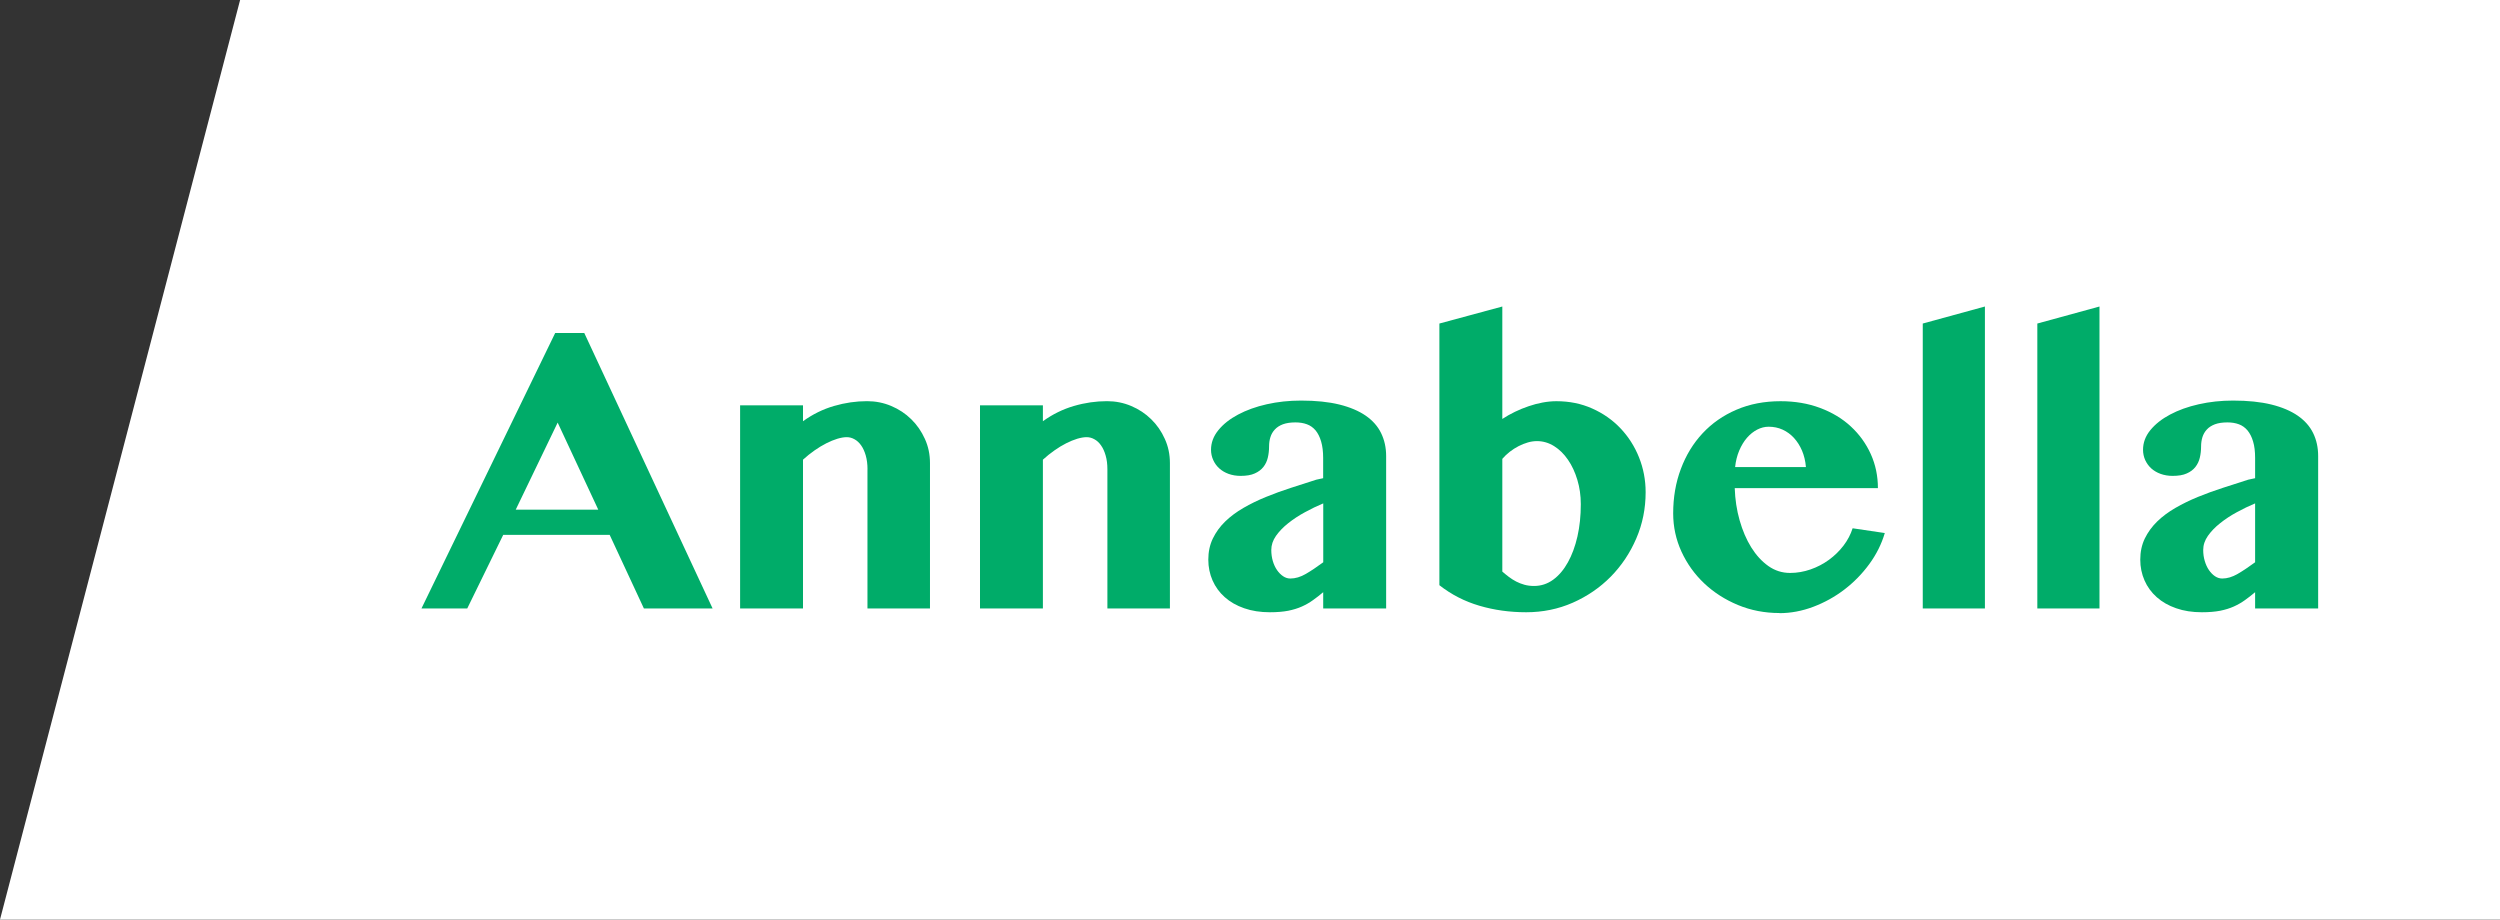
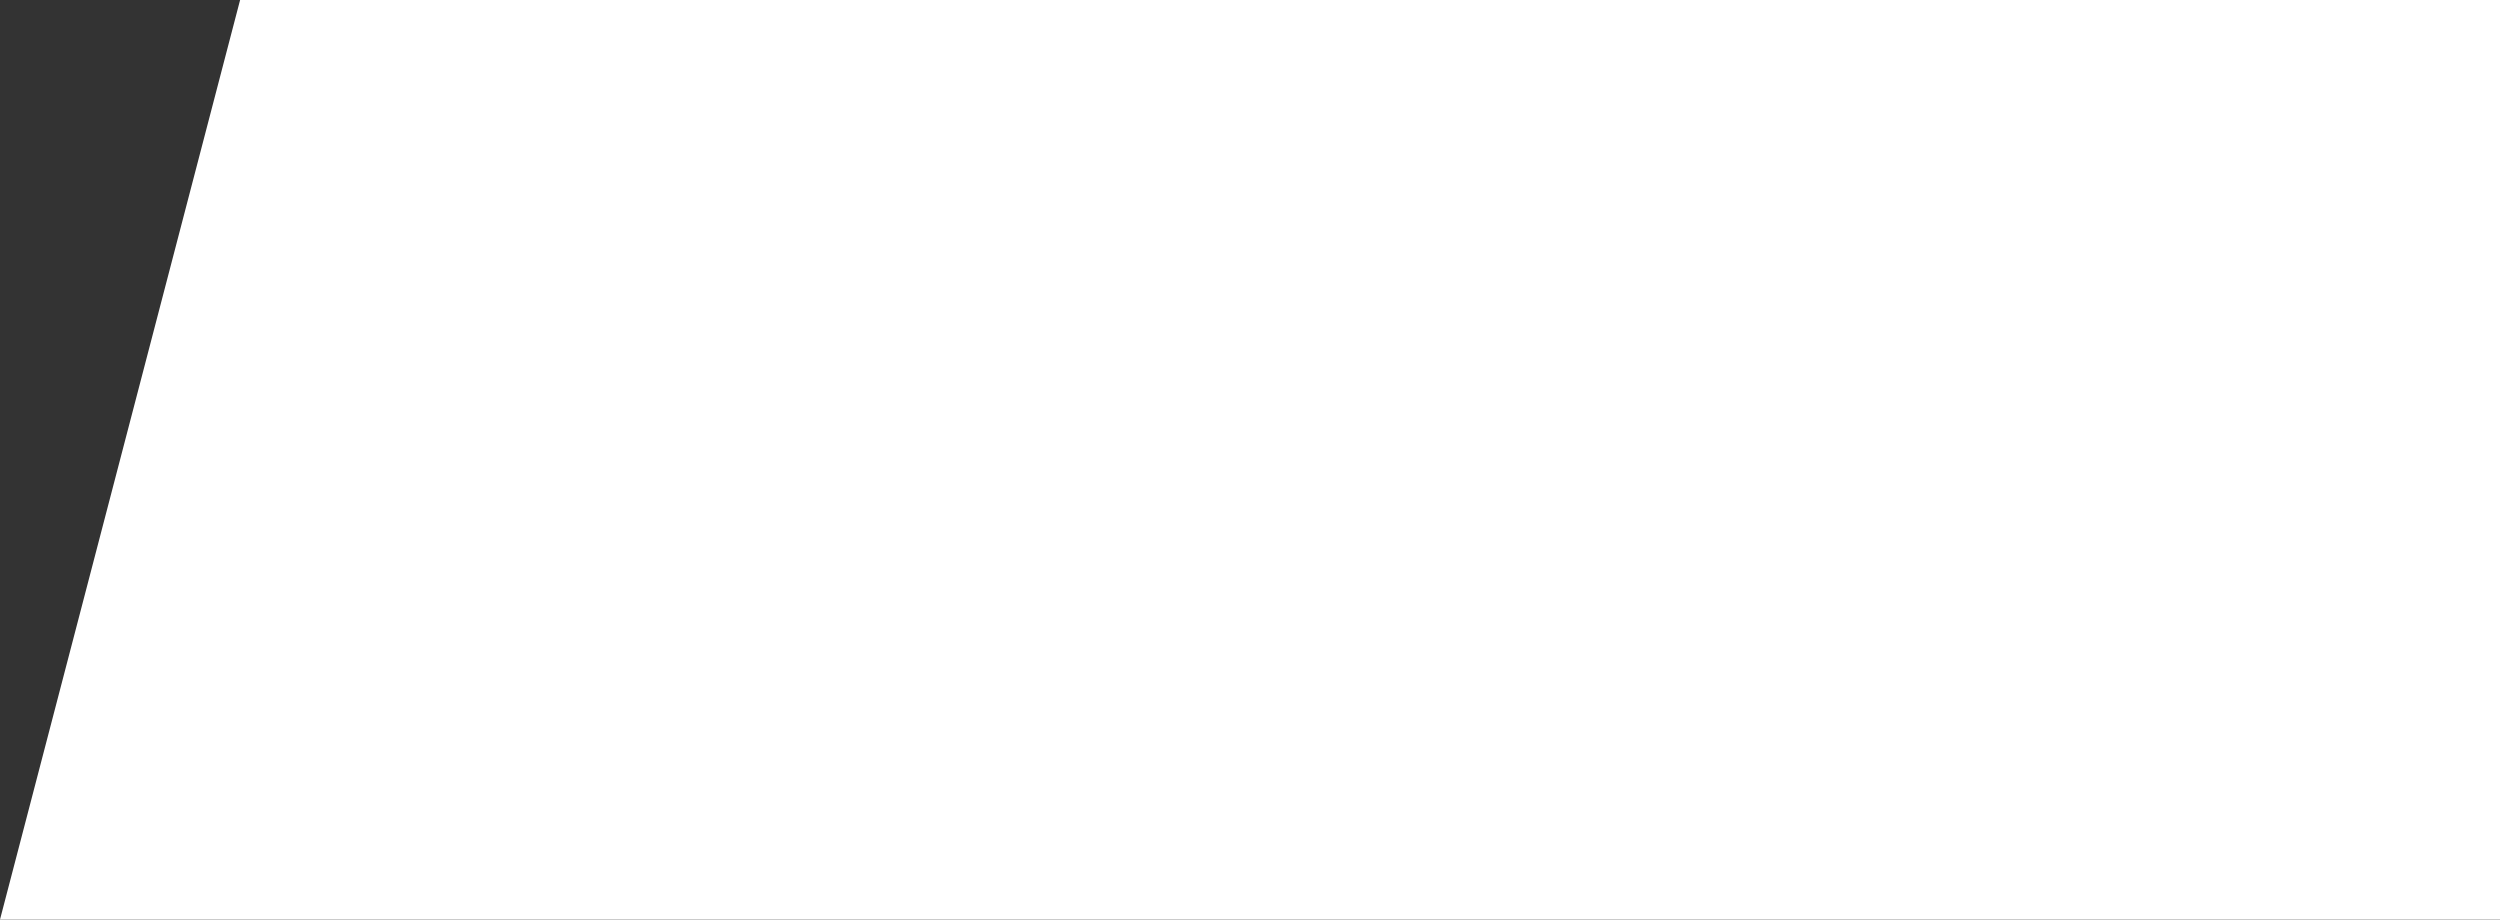
<svg xmlns="http://www.w3.org/2000/svg" width="261" height="96" viewBox="0 0 261 96" fill="none">
  <rect x="0" y="0" width="261" height="96" fill="#333333" stroke="none" />
  <path d="M25.066 0H289V96H0L25.066 0Z" fill="white" />
  <g clip-path="url(#clip0_6_161)">
    <path d="M61 34.768L74.396 63.526H67.224L63.649 55.839H52.536L48.779 63.526H44L57.96 34.768H60.995H61ZM53.842 53.209H62.459L58.22 44.118L53.842 53.209Z" fill="#00AC69" />
    <path d="M90.568 49C90.568 48.46 90.505 47.976 90.385 47.554C90.264 47.133 90.105 46.782 89.903 46.498C89.701 46.213 89.469 46 89.209 45.858C88.949 45.711 88.679 45.64 88.395 45.64C88.111 45.64 87.788 45.697 87.422 45.806C87.051 45.919 86.671 46.076 86.266 46.28C85.866 46.483 85.457 46.73 85.037 47.024C84.623 47.313 84.223 47.635 83.833 47.99V63.526H77.267V42.318H83.833V43.976C84.84 43.251 85.914 42.72 87.07 42.384C88.222 42.047 89.373 41.882 90.524 41.882C91.406 41.882 92.249 42.047 93.044 42.384C93.843 42.72 94.537 43.18 95.134 43.768C95.732 44.351 96.204 45.038 96.56 45.825C96.917 46.611 97.09 47.45 97.09 48.346V63.526H90.563V49H90.568Z" fill="#00AC69" />
-     <path d="M115.612 49C115.612 48.46 115.554 47.976 115.429 47.554C115.309 47.133 115.15 46.782 114.947 46.498C114.75 46.213 114.519 46 114.254 45.858C113.994 45.711 113.724 45.64 113.44 45.64C113.155 45.64 112.833 45.697 112.462 45.806C112.096 45.919 111.71 46.076 111.306 46.28C110.906 46.483 110.496 46.73 110.082 47.024C109.668 47.313 109.268 47.635 108.878 47.99V63.526H102.312V42.318H108.878V43.976C109.884 43.251 110.964 42.72 112.115 42.384C113.266 42.047 114.422 41.882 115.574 41.882C116.455 41.882 117.298 42.047 118.093 42.384C118.893 42.72 119.586 43.18 120.184 43.768C120.781 44.351 121.258 45.038 121.609 45.825C121.966 46.611 122.139 47.45 122.139 48.346V63.526H115.612V49Z" fill="#00AC69" />
    <path d="M144.713 63.526H138.142V61.825C137.781 62.128 137.429 62.408 137.077 62.654C136.731 62.905 136.345 63.128 135.921 63.318C135.502 63.507 135.02 63.654 134.486 63.763C133.946 63.867 133.315 63.919 132.573 63.919C131.586 63.919 130.69 63.782 129.895 63.502C129.095 63.227 128.421 62.839 127.867 62.346C127.308 61.853 126.889 61.27 126.59 60.597C126.297 59.924 126.147 59.204 126.147 58.426C126.147 57.607 126.306 56.877 126.619 56.223C126.937 55.569 127.361 54.981 127.905 54.45C128.445 53.924 129.086 53.45 129.813 53.028C130.54 52.607 131.326 52.223 132.164 51.882C133.002 51.54 133.869 51.223 134.765 50.934C135.661 50.645 136.547 50.36 137.415 50.081L138.137 49.924V47.81C138.137 47.137 138.065 46.564 137.925 46.09C137.785 45.616 137.593 45.232 137.347 44.934C137.097 44.64 136.798 44.422 136.441 44.294C136.085 44.161 135.685 44.099 135.242 44.099C134.722 44.099 134.288 44.166 133.937 44.294C133.59 44.426 133.306 44.607 133.094 44.839C132.877 45.071 132.723 45.337 132.631 45.64C132.535 45.943 132.491 46.265 132.491 46.607C132.491 47.014 132.448 47.403 132.361 47.773C132.275 48.142 132.121 48.469 131.899 48.749C131.677 49.033 131.374 49.261 130.998 49.426C130.618 49.602 130.121 49.682 129.524 49.682C129.066 49.682 128.647 49.611 128.267 49.474C127.886 49.337 127.563 49.142 127.294 48.901C127.024 48.659 126.812 48.365 126.663 48.033C126.509 47.697 126.431 47.337 126.431 46.957C126.431 46.218 126.687 45.535 127.197 44.91C127.703 44.284 128.392 43.739 129.259 43.28C130.121 42.82 131.119 42.46 132.251 42.204C133.383 41.948 134.577 41.82 135.835 41.82C137.376 41.82 138.706 41.957 139.823 42.232C140.941 42.507 141.861 42.901 142.583 43.398C143.306 43.901 143.841 44.502 144.188 45.218C144.534 45.929 144.713 46.725 144.713 47.611V63.521V63.526ZM138.147 52.554C137.516 52.815 136.88 53.123 136.239 53.474C135.598 53.82 135.016 54.204 134.491 54.621C133.97 55.033 133.542 55.479 133.214 55.943C132.886 56.412 132.723 56.901 132.723 57.417C132.723 57.825 132.776 58.209 132.882 58.574C132.988 58.934 133.137 59.251 133.325 59.521C133.513 59.791 133.725 60.005 133.961 60.161C134.192 60.318 134.447 60.398 134.712 60.398C135.237 60.398 135.777 60.237 136.331 59.915C136.885 59.592 137.492 59.185 138.147 58.701V52.554Z" fill="#00AC69" />
    <path d="M150.272 33.777L156.842 32V43.739C157.256 43.465 157.7 43.213 158.167 42.99C158.634 42.768 159.106 42.569 159.593 42.408C160.075 42.242 160.561 42.114 161.048 42.024C161.539 41.934 162.016 41.886 162.488 41.886C163.842 41.886 165.084 42.137 166.221 42.645C167.363 43.152 168.346 43.839 169.174 44.711C170.003 45.583 170.648 46.592 171.111 47.744C171.573 48.896 171.804 50.114 171.804 51.389C171.804 53.09 171.482 54.697 170.831 56.209C170.181 57.725 169.29 59.057 168.163 60.204C167.031 61.351 165.706 62.256 164.193 62.924C162.681 63.588 161.057 63.919 159.333 63.919C157.608 63.919 155.99 63.692 154.443 63.237C152.897 62.782 151.51 62.066 150.272 61.095V33.777ZM156.842 59.673C157.069 59.872 157.3 60.057 157.536 60.237C157.772 60.412 158.022 60.574 158.287 60.711C158.557 60.848 158.841 60.962 159.15 61.047C159.458 61.133 159.795 61.175 160.152 61.175C160.889 61.175 161.553 60.957 162.151 60.521C162.748 60.085 163.259 59.483 163.687 58.711C164.116 57.943 164.449 57.038 164.685 56.005C164.921 54.972 165.036 53.844 165.036 52.635C165.036 51.739 164.916 50.896 164.675 50.095C164.434 49.299 164.111 48.597 163.697 48C163.288 47.403 162.806 46.924 162.252 46.578C161.698 46.232 161.101 46.052 160.455 46.052C160.147 46.052 159.829 46.099 159.511 46.19C159.188 46.284 158.865 46.412 158.547 46.574C158.225 46.739 157.921 46.934 157.632 47.156C157.343 47.379 157.078 47.63 156.842 47.905V59.668V59.673Z" fill="#00AC69" />
-     <path d="M185.769 64C184.228 64 182.787 63.72 181.439 63.161C180.095 62.602 178.919 61.848 177.912 60.896C176.911 59.948 176.121 58.844 175.542 57.583C174.969 56.327 174.68 54.995 174.68 53.602C174.68 51.929 174.945 50.374 175.485 48.948C176.019 47.517 176.776 46.28 177.754 45.232C178.731 44.185 179.907 43.365 181.289 42.773C182.667 42.18 184.199 41.886 185.89 41.886C187.388 41.886 188.766 42.118 190.018 42.588C191.27 43.057 192.345 43.701 193.231 44.526C194.122 45.351 194.816 46.313 195.312 47.412C195.808 48.512 196.054 49.697 196.054 50.962H181.106C181.145 52.137 181.313 53.256 181.617 54.322C181.92 55.389 182.325 56.332 182.831 57.147C183.341 57.962 183.934 58.611 184.618 59.095C185.297 59.574 186.054 59.815 186.887 59.815C187.609 59.815 188.318 59.692 189.016 59.45C189.715 59.209 190.355 58.872 190.943 58.446C191.531 58.014 192.041 57.517 192.47 56.953C192.899 56.389 193.212 55.787 193.414 55.152L196.772 55.649C196.435 56.796 195.895 57.877 195.153 58.891C194.411 59.905 193.544 60.791 192.552 61.55C191.56 62.308 190.48 62.905 189.305 63.351C188.135 63.791 186.954 64.014 185.76 64.014L185.769 64ZM188.539 48.763C188.486 48.128 188.346 47.554 188.13 47.043C187.908 46.526 187.624 46.085 187.287 45.716C186.945 45.346 186.55 45.057 186.102 44.853C185.654 44.649 185.167 44.55 184.642 44.55C184.242 44.55 183.847 44.649 183.457 44.848C183.072 45.047 182.715 45.327 182.392 45.697C182.07 46.066 181.8 46.512 181.578 47.033C181.357 47.554 181.212 48.128 181.145 48.763H188.539Z" fill="#00AC69" />
    <path d="M207.225 63.526H200.736V33.777L207.225 32V63.526Z" fill="#00AC69" />
    <path d="M219.186 63.526H212.697V33.777L219.186 32V63.526Z" fill="#00AC69" />
-     <path d="M242 63.526H235.434V61.825C235.073 62.128 234.717 62.408 234.37 62.654C234.023 62.905 233.633 63.128 233.214 63.318C232.794 63.507 232.318 63.654 231.783 63.763C231.248 63.867 230.607 63.919 229.87 63.919C228.878 63.919 227.987 63.782 227.192 63.502C226.392 63.227 225.718 62.839 225.164 62.346C224.61 61.853 224.181 61.27 223.888 60.597C223.594 59.924 223.444 59.204 223.444 58.426C223.444 57.607 223.603 56.877 223.916 56.223C224.234 55.569 224.663 54.981 225.203 54.45C225.742 53.924 226.383 53.45 227.11 53.028C227.842 52.607 228.623 52.223 229.456 51.882C230.294 51.54 231.161 51.223 232.057 50.934C232.953 50.645 233.84 50.36 234.707 50.081L235.434 49.924V47.81C235.434 47.137 235.367 46.564 235.222 46.09C235.083 45.616 234.885 45.232 234.639 44.934C234.389 44.64 234.09 44.422 233.739 44.294C233.382 44.161 232.982 44.099 232.544 44.099C232.019 44.099 231.585 44.166 231.239 44.294C230.892 44.426 230.607 44.607 230.396 44.839C230.179 45.071 230.029 45.337 229.933 45.64C229.842 45.943 229.793 46.265 229.793 46.607C229.793 47.014 229.75 47.403 229.663 47.773C229.577 48.142 229.422 48.469 229.201 48.749C228.979 49.033 228.681 49.261 228.3 49.426C227.919 49.602 227.428 49.682 226.821 49.682C226.368 49.682 225.949 49.611 225.569 49.474C225.188 49.337 224.861 49.142 224.591 48.901C224.326 48.659 224.114 48.365 223.96 48.033C223.81 47.697 223.733 47.337 223.733 46.957C223.733 46.218 223.984 45.535 224.494 44.91C225.005 44.284 225.689 43.739 226.556 43.28C227.418 42.82 228.416 42.46 229.552 42.204C230.685 41.948 231.879 41.82 233.136 41.82C234.678 41.82 236.008 41.957 237.125 42.232C238.243 42.507 239.163 42.901 239.885 43.398C240.608 43.901 241.147 44.502 241.494 45.218C241.841 45.929 242.015 46.725 242.015 47.611V63.521L242 63.526ZM235.434 52.554C234.808 52.815 234.172 53.123 233.527 53.474C232.886 53.82 232.303 54.204 231.783 54.621C231.258 55.033 230.834 55.479 230.506 55.943C230.179 56.412 230.015 56.901 230.015 57.417C230.015 57.825 230.068 58.209 230.179 58.574C230.285 58.934 230.429 59.251 230.617 59.521C230.805 59.791 231.017 60.005 231.248 60.161C231.484 60.318 231.735 60.398 232 60.398C232.525 60.398 233.059 60.237 233.613 59.915C234.172 59.592 234.774 59.185 235.434 58.701V52.554Z" fill="#00AC69" />
  </g>
  <defs>
    <clipPath id="clip0_6_161">
-       <rect width="198" height="32" fill="white" transform="translate(44 32)" />
-     </clipPath>
+       </clipPath>
  </defs>
</svg>